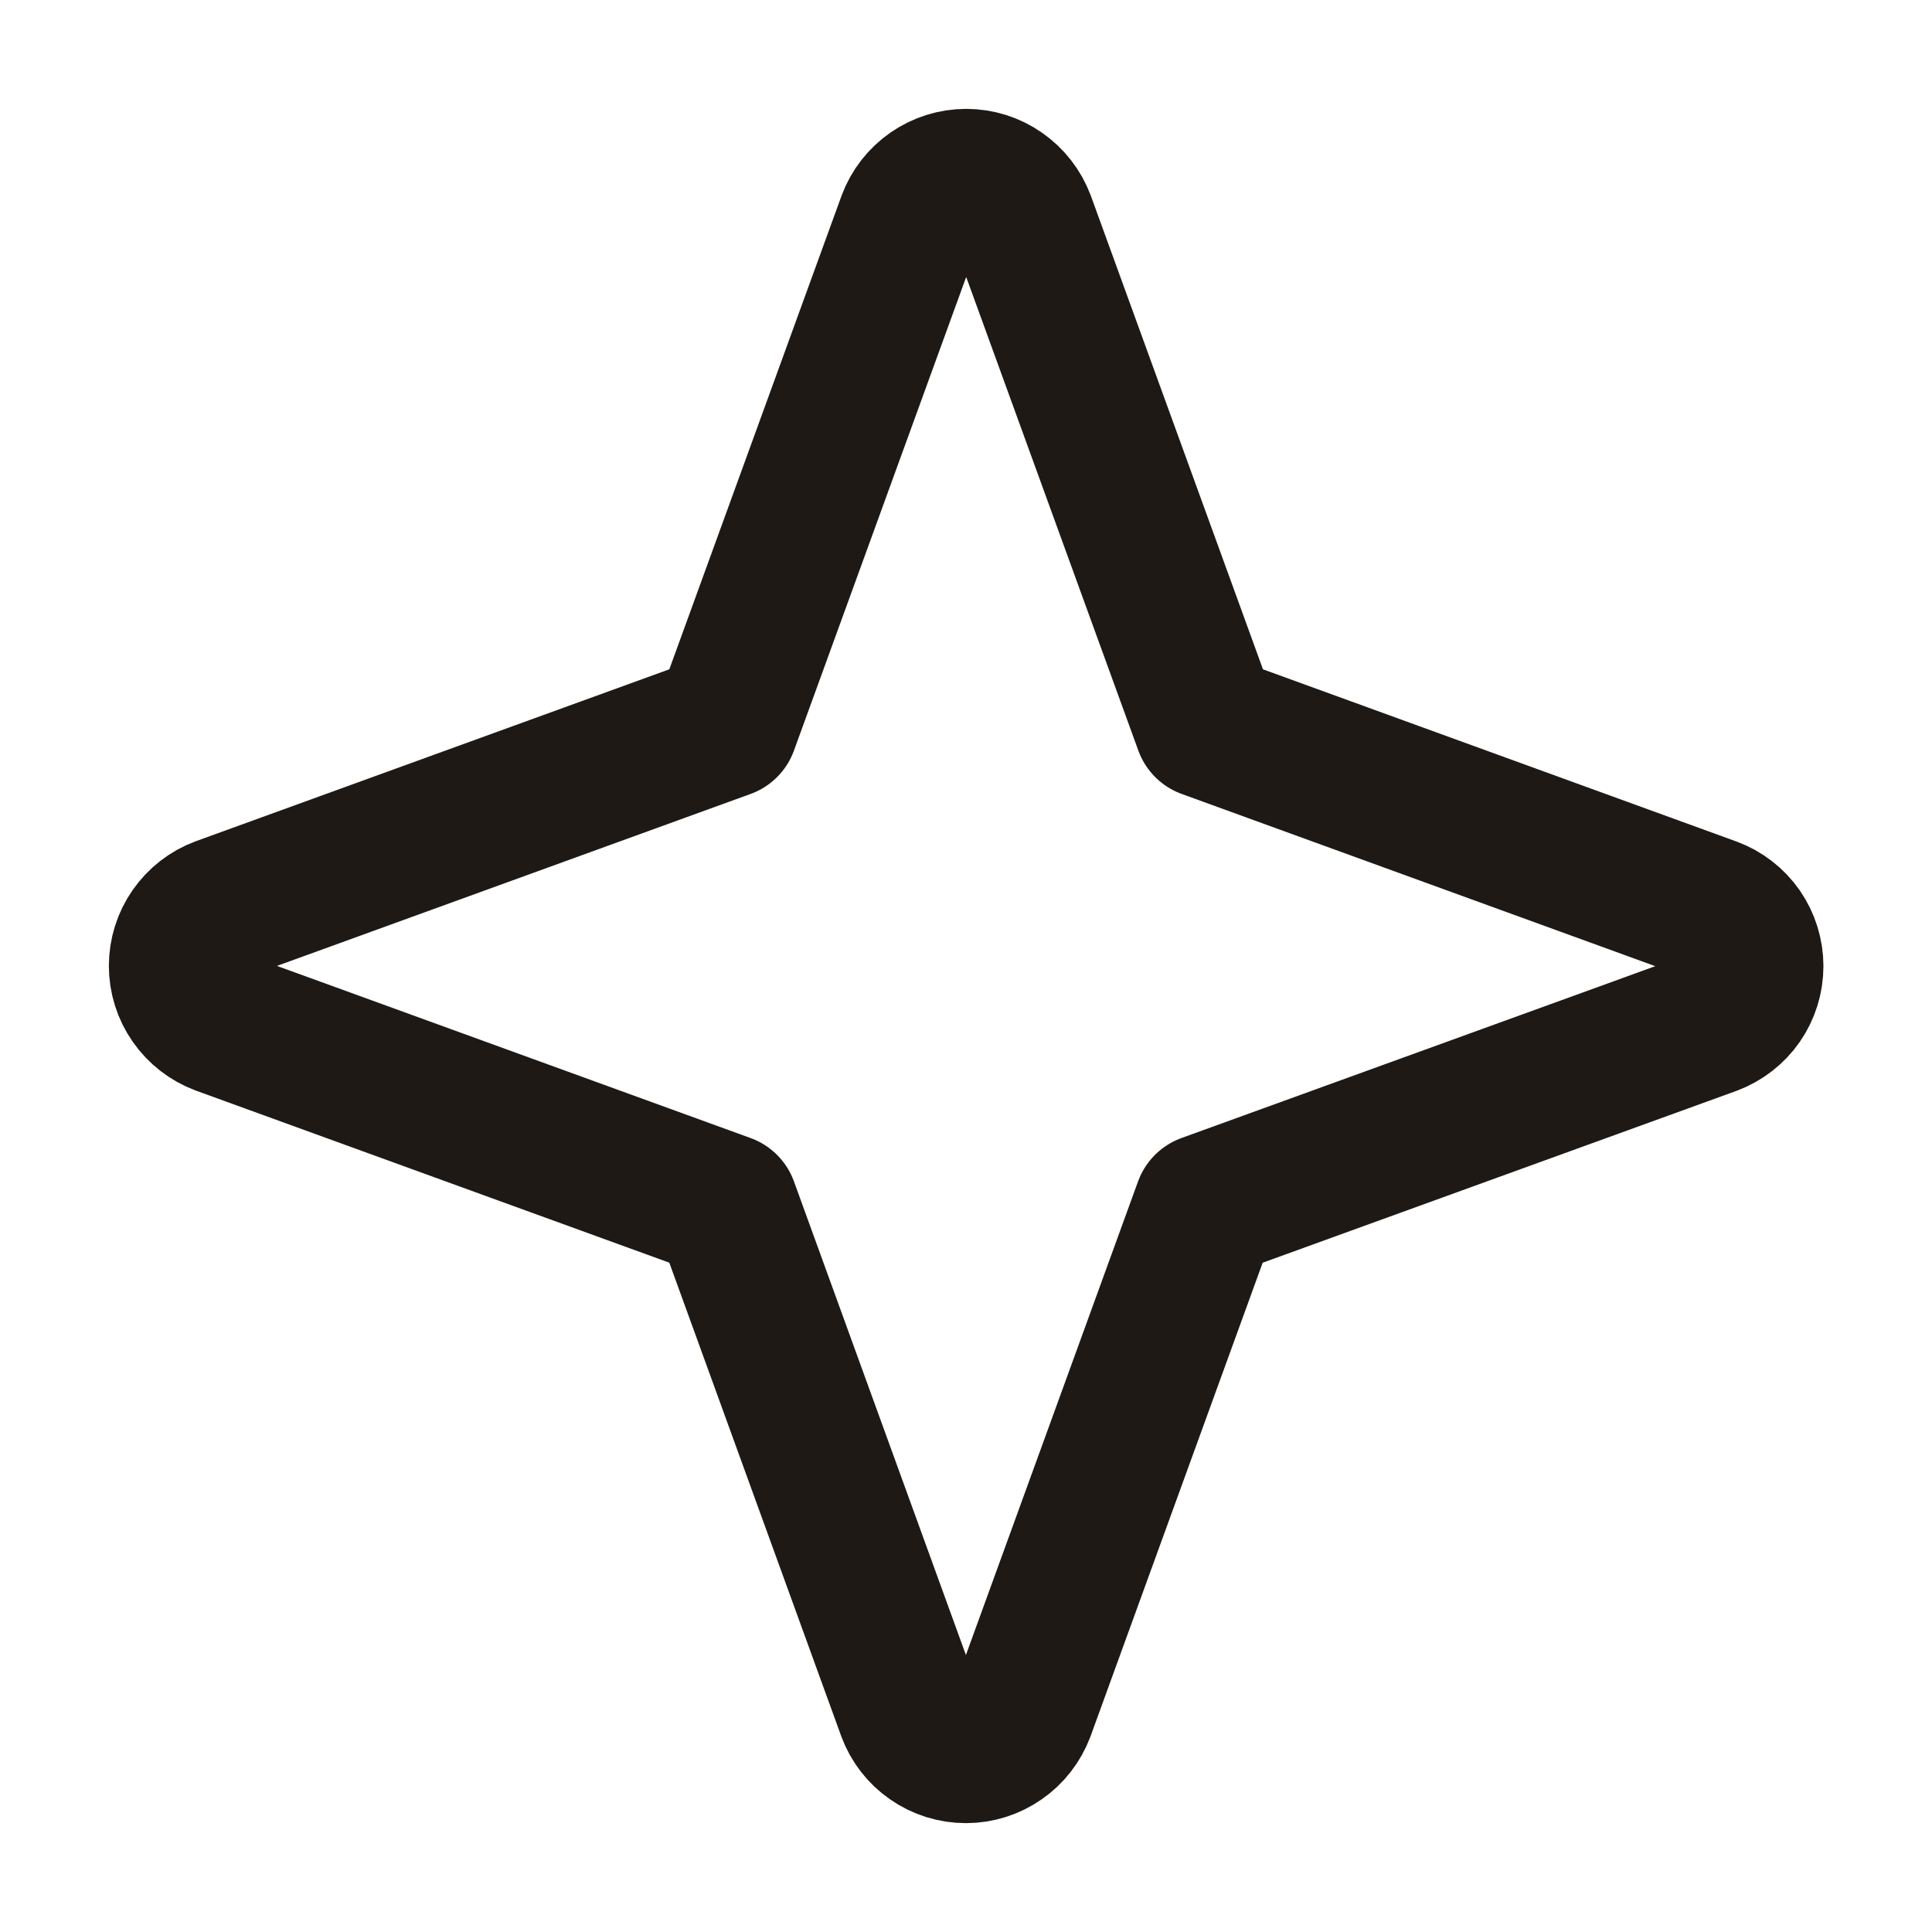
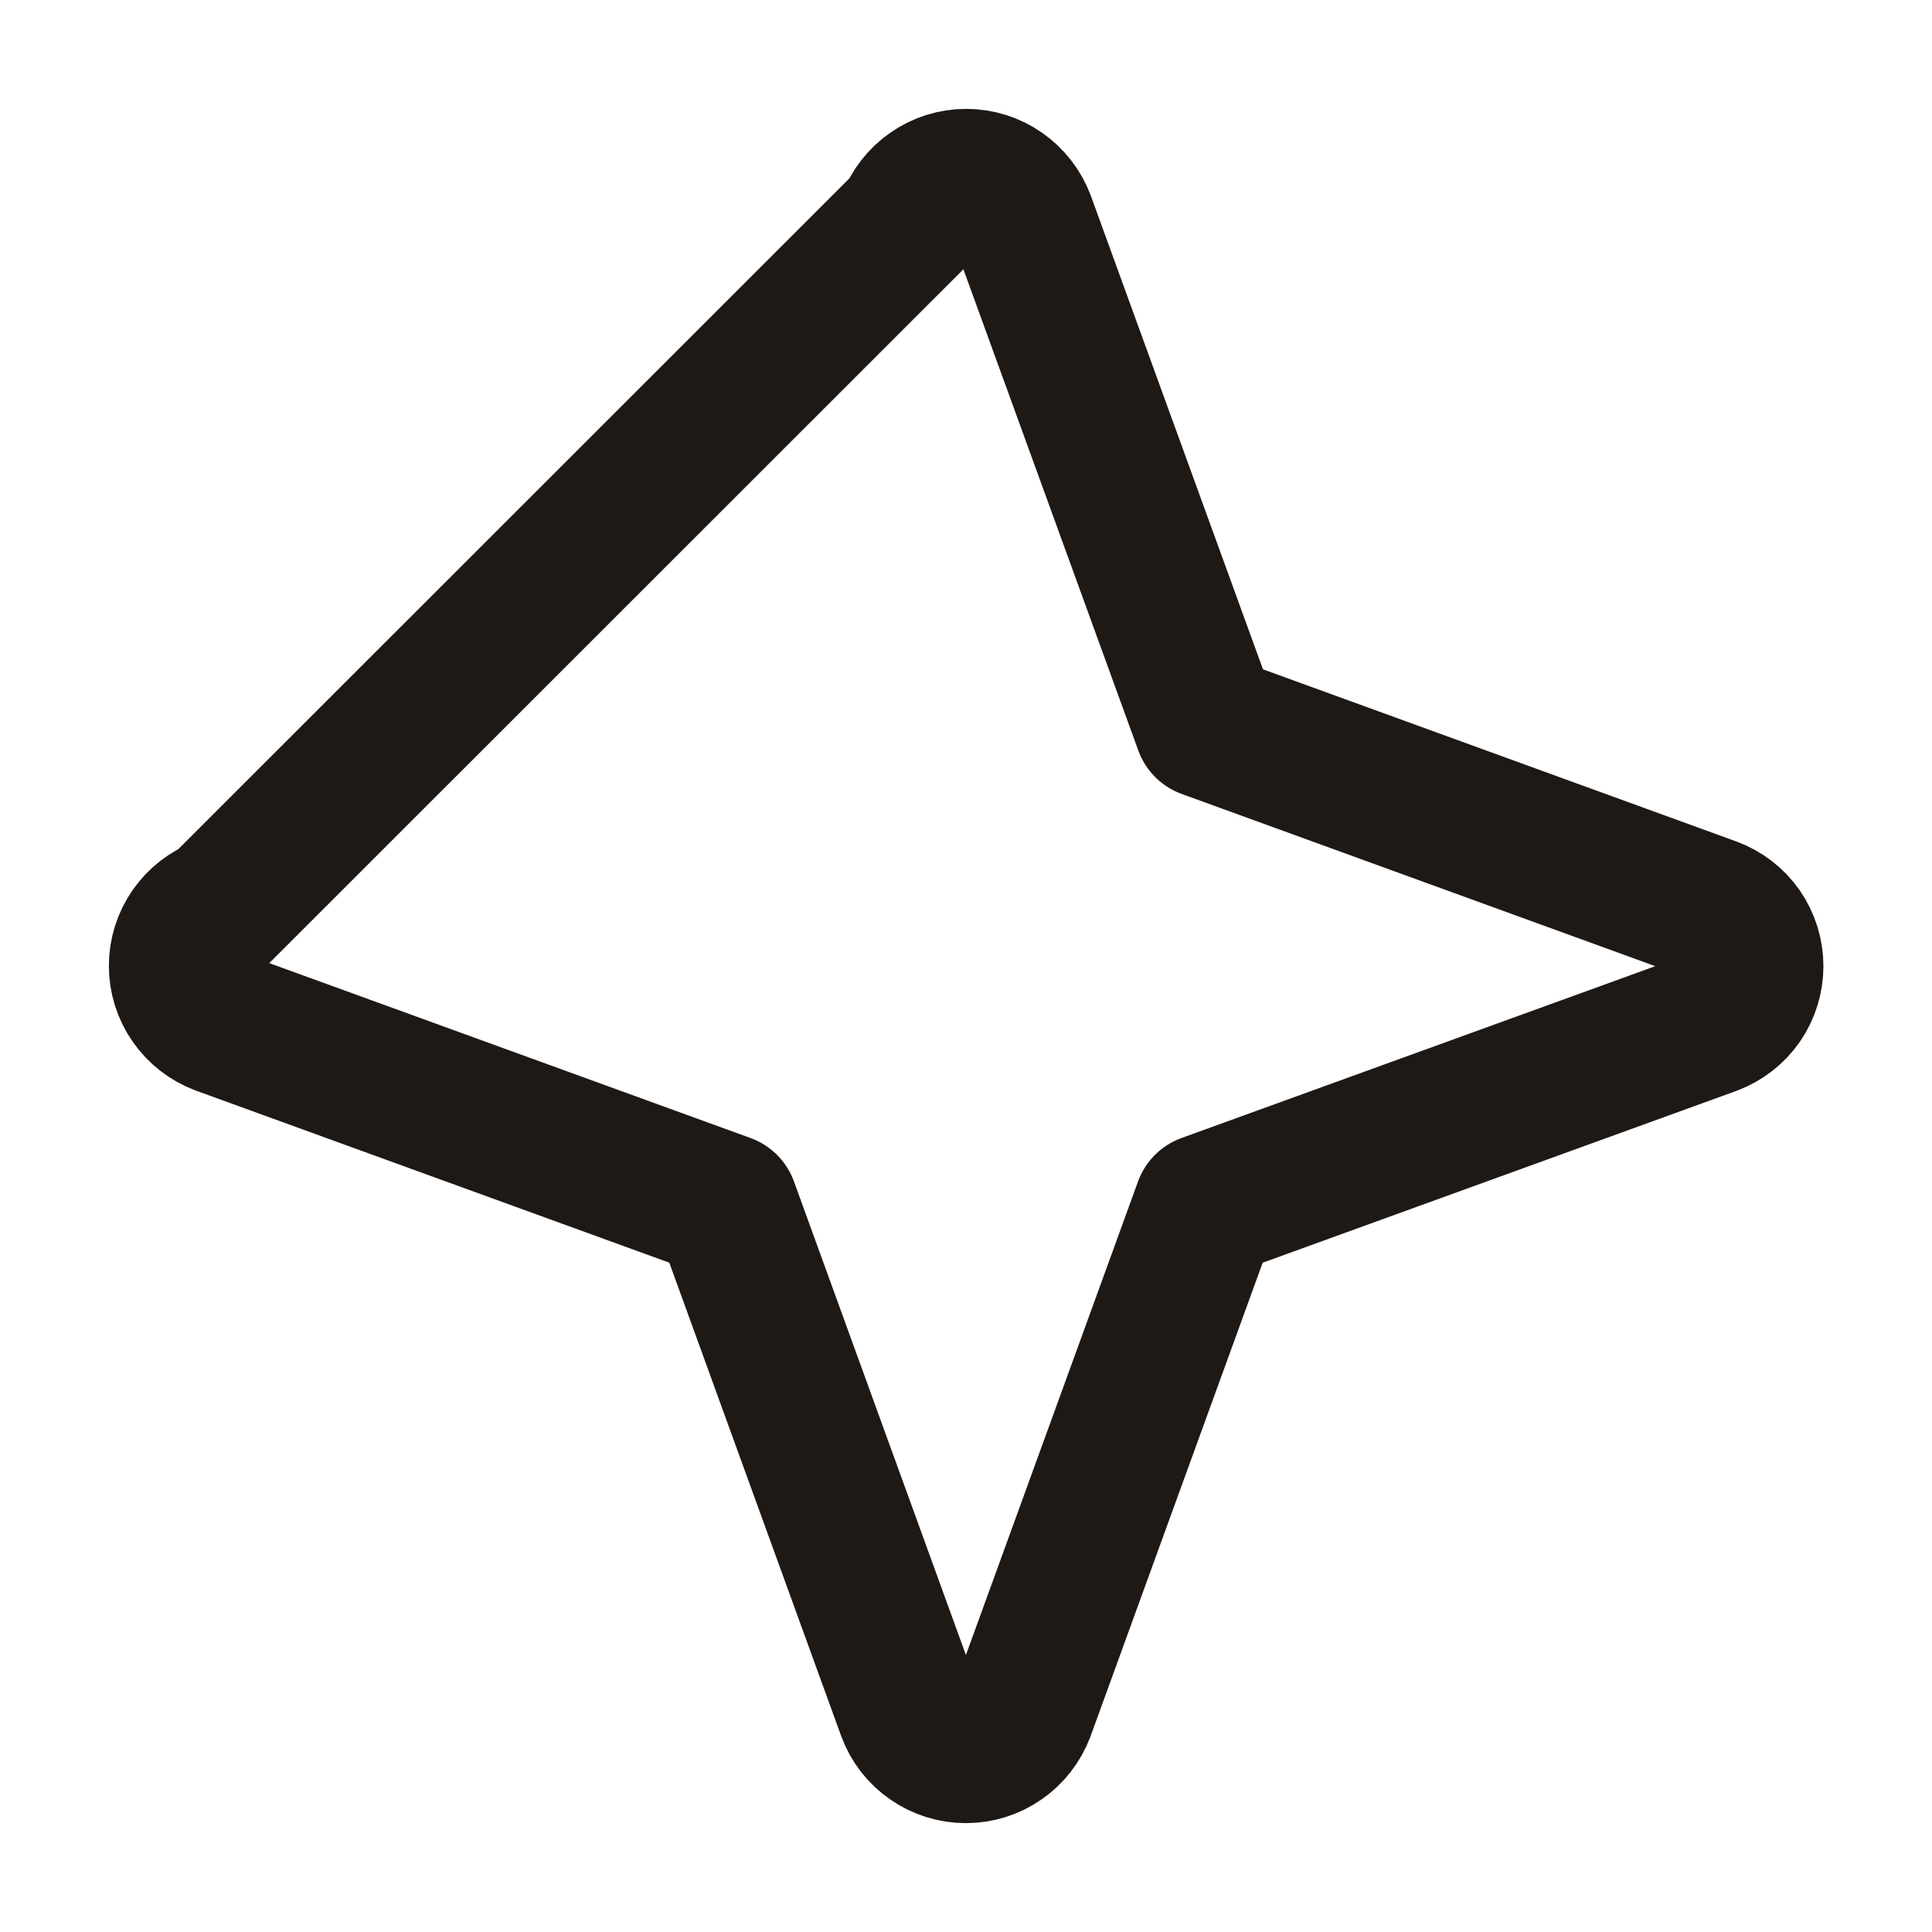
<svg xmlns="http://www.w3.org/2000/svg" class="icon icon-star-four non-scaling-stroke icon--extra-medium" aria-hidden="true" width="20" height="20" viewBox="0 0 20 20" fill="none">
-   <path d="M12.486 12.486L10.585 17.716C10.54 17.835 10.46 17.939 10.355 18.011C10.251 18.084 10.126 18.123 9.999 18.123C9.871 18.123 9.746 18.084 9.642 18.011C9.537 17.939 9.457 17.835 9.413 17.716L7.514 12.486L2.284 10.585C2.165 10.54 2.062 10.46 1.989 10.355C1.916 10.251 1.877 10.126 1.877 9.999C1.877 9.871 1.916 9.746 1.989 9.642C2.062 9.537 2.165 9.457 2.284 9.413L7.514 7.514L9.416 2.284C9.46 2.165 9.54 2.062 9.645 1.989C9.75 1.916 9.874 1.877 10.002 1.877C10.129 1.877 10.254 1.916 10.358 1.989C10.463 2.062 10.543 2.165 10.588 2.284L12.489 7.514L17.719 9.416C17.838 9.46 17.942 9.54 18.015 9.645C18.087 9.75 18.126 9.874 18.126 10.002C18.126 10.129 18.087 10.254 18.015 10.358C17.942 10.463 17.838 10.543 17.719 10.588L12.486 12.486Z" stroke="#1F1915" stroke-width="1.5px" stroke-linecap="round" stroke-linejoin="round" fill="none" />
+   <path d="M12.486 12.486L10.585 17.716C10.54 17.835 10.46 17.939 10.355 18.011C10.251 18.084 10.126 18.123 9.999 18.123C9.871 18.123 9.746 18.084 9.642 18.011C9.537 17.939 9.457 17.835 9.413 17.716L7.514 12.486L2.284 10.585C2.165 10.54 2.062 10.46 1.989 10.355C1.916 10.251 1.877 10.126 1.877 9.999C1.877 9.871 1.916 9.746 1.989 9.642C2.062 9.537 2.165 9.457 2.284 9.413L9.416 2.284C9.46 2.165 9.54 2.062 9.645 1.989C9.75 1.916 9.874 1.877 10.002 1.877C10.129 1.877 10.254 1.916 10.358 1.989C10.463 2.062 10.543 2.165 10.588 2.284L12.489 7.514L17.719 9.416C17.838 9.46 17.942 9.54 18.015 9.645C18.087 9.75 18.126 9.874 18.126 10.002C18.126 10.129 18.087 10.254 18.015 10.358C17.942 10.463 17.838 10.543 17.719 10.588L12.486 12.486Z" stroke="#1F1915" stroke-width="1.5px" stroke-linecap="round" stroke-linejoin="round" fill="none" />
</svg>